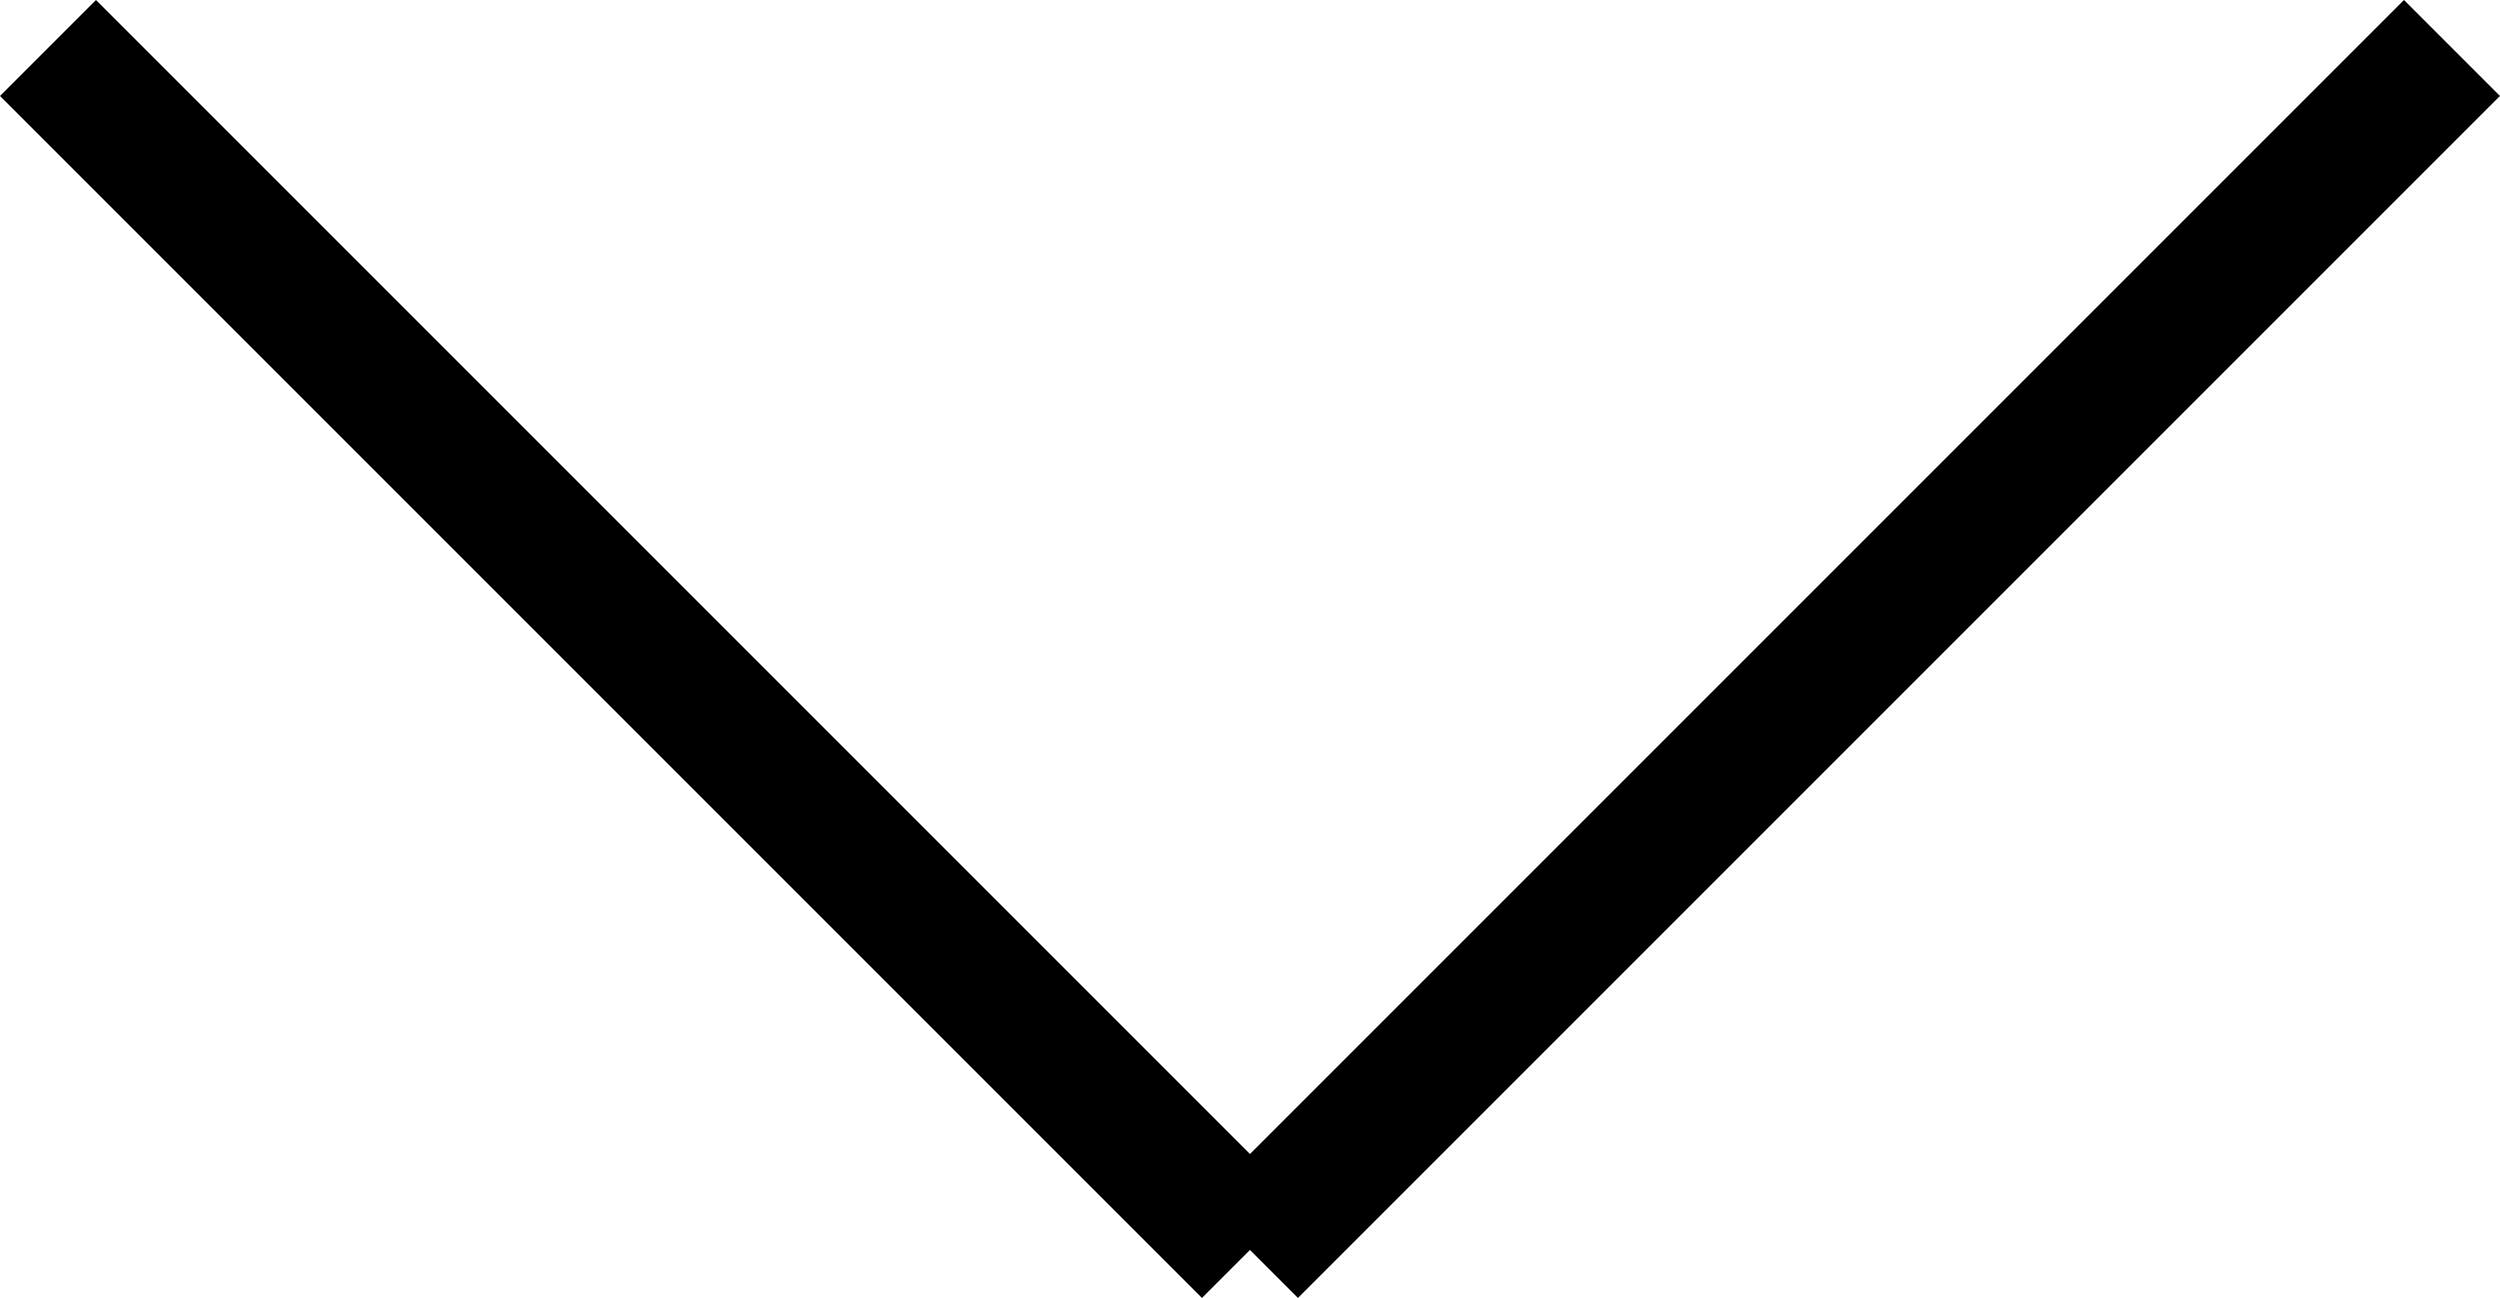
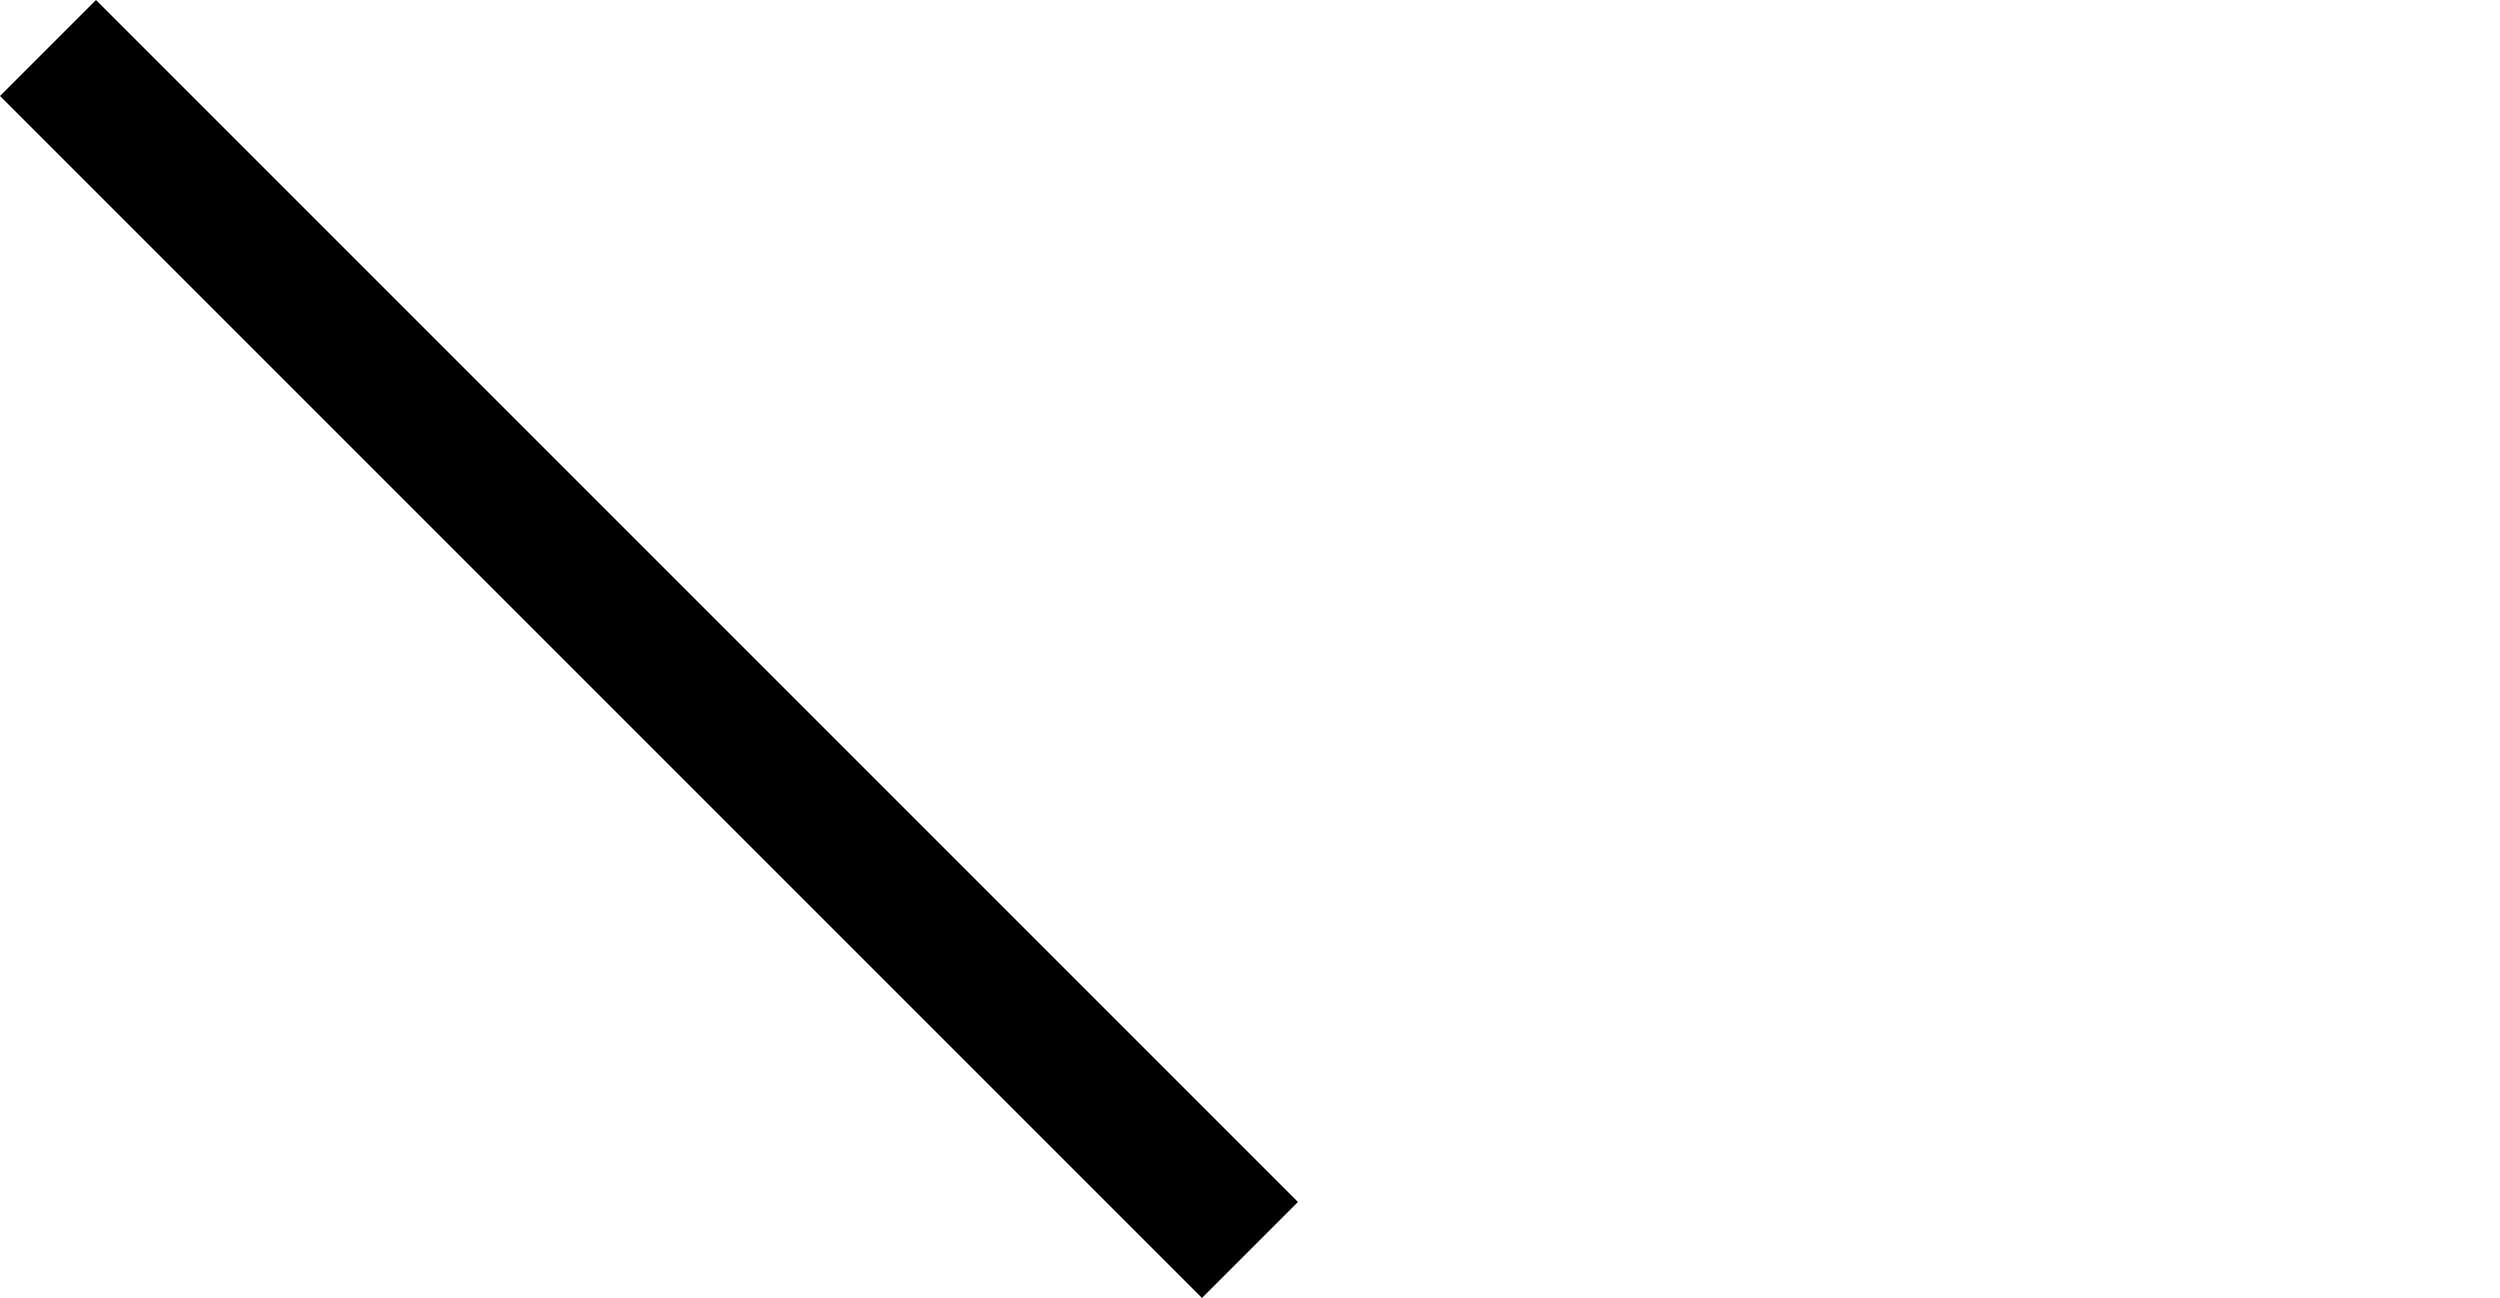
<svg xmlns="http://www.w3.org/2000/svg" width="36.831" height="19.123" viewBox="0 0 36.831 19.123">
  <g id="グループ_1874" data-name="グループ 1874" transform="translate(0.707 0.707)">
    <line id="線_200" data-name="線 200" x2="17.708" y2="17.708" transform="translate(0 0)" fill="none" stroke="#000" stroke-width="2" />
-     <line id="線_201" data-name="線 201" x1="17.708" y2="17.708" transform="translate(17.708 0)" fill="none" stroke="#000" stroke-width="2" />
  </g>
</svg>